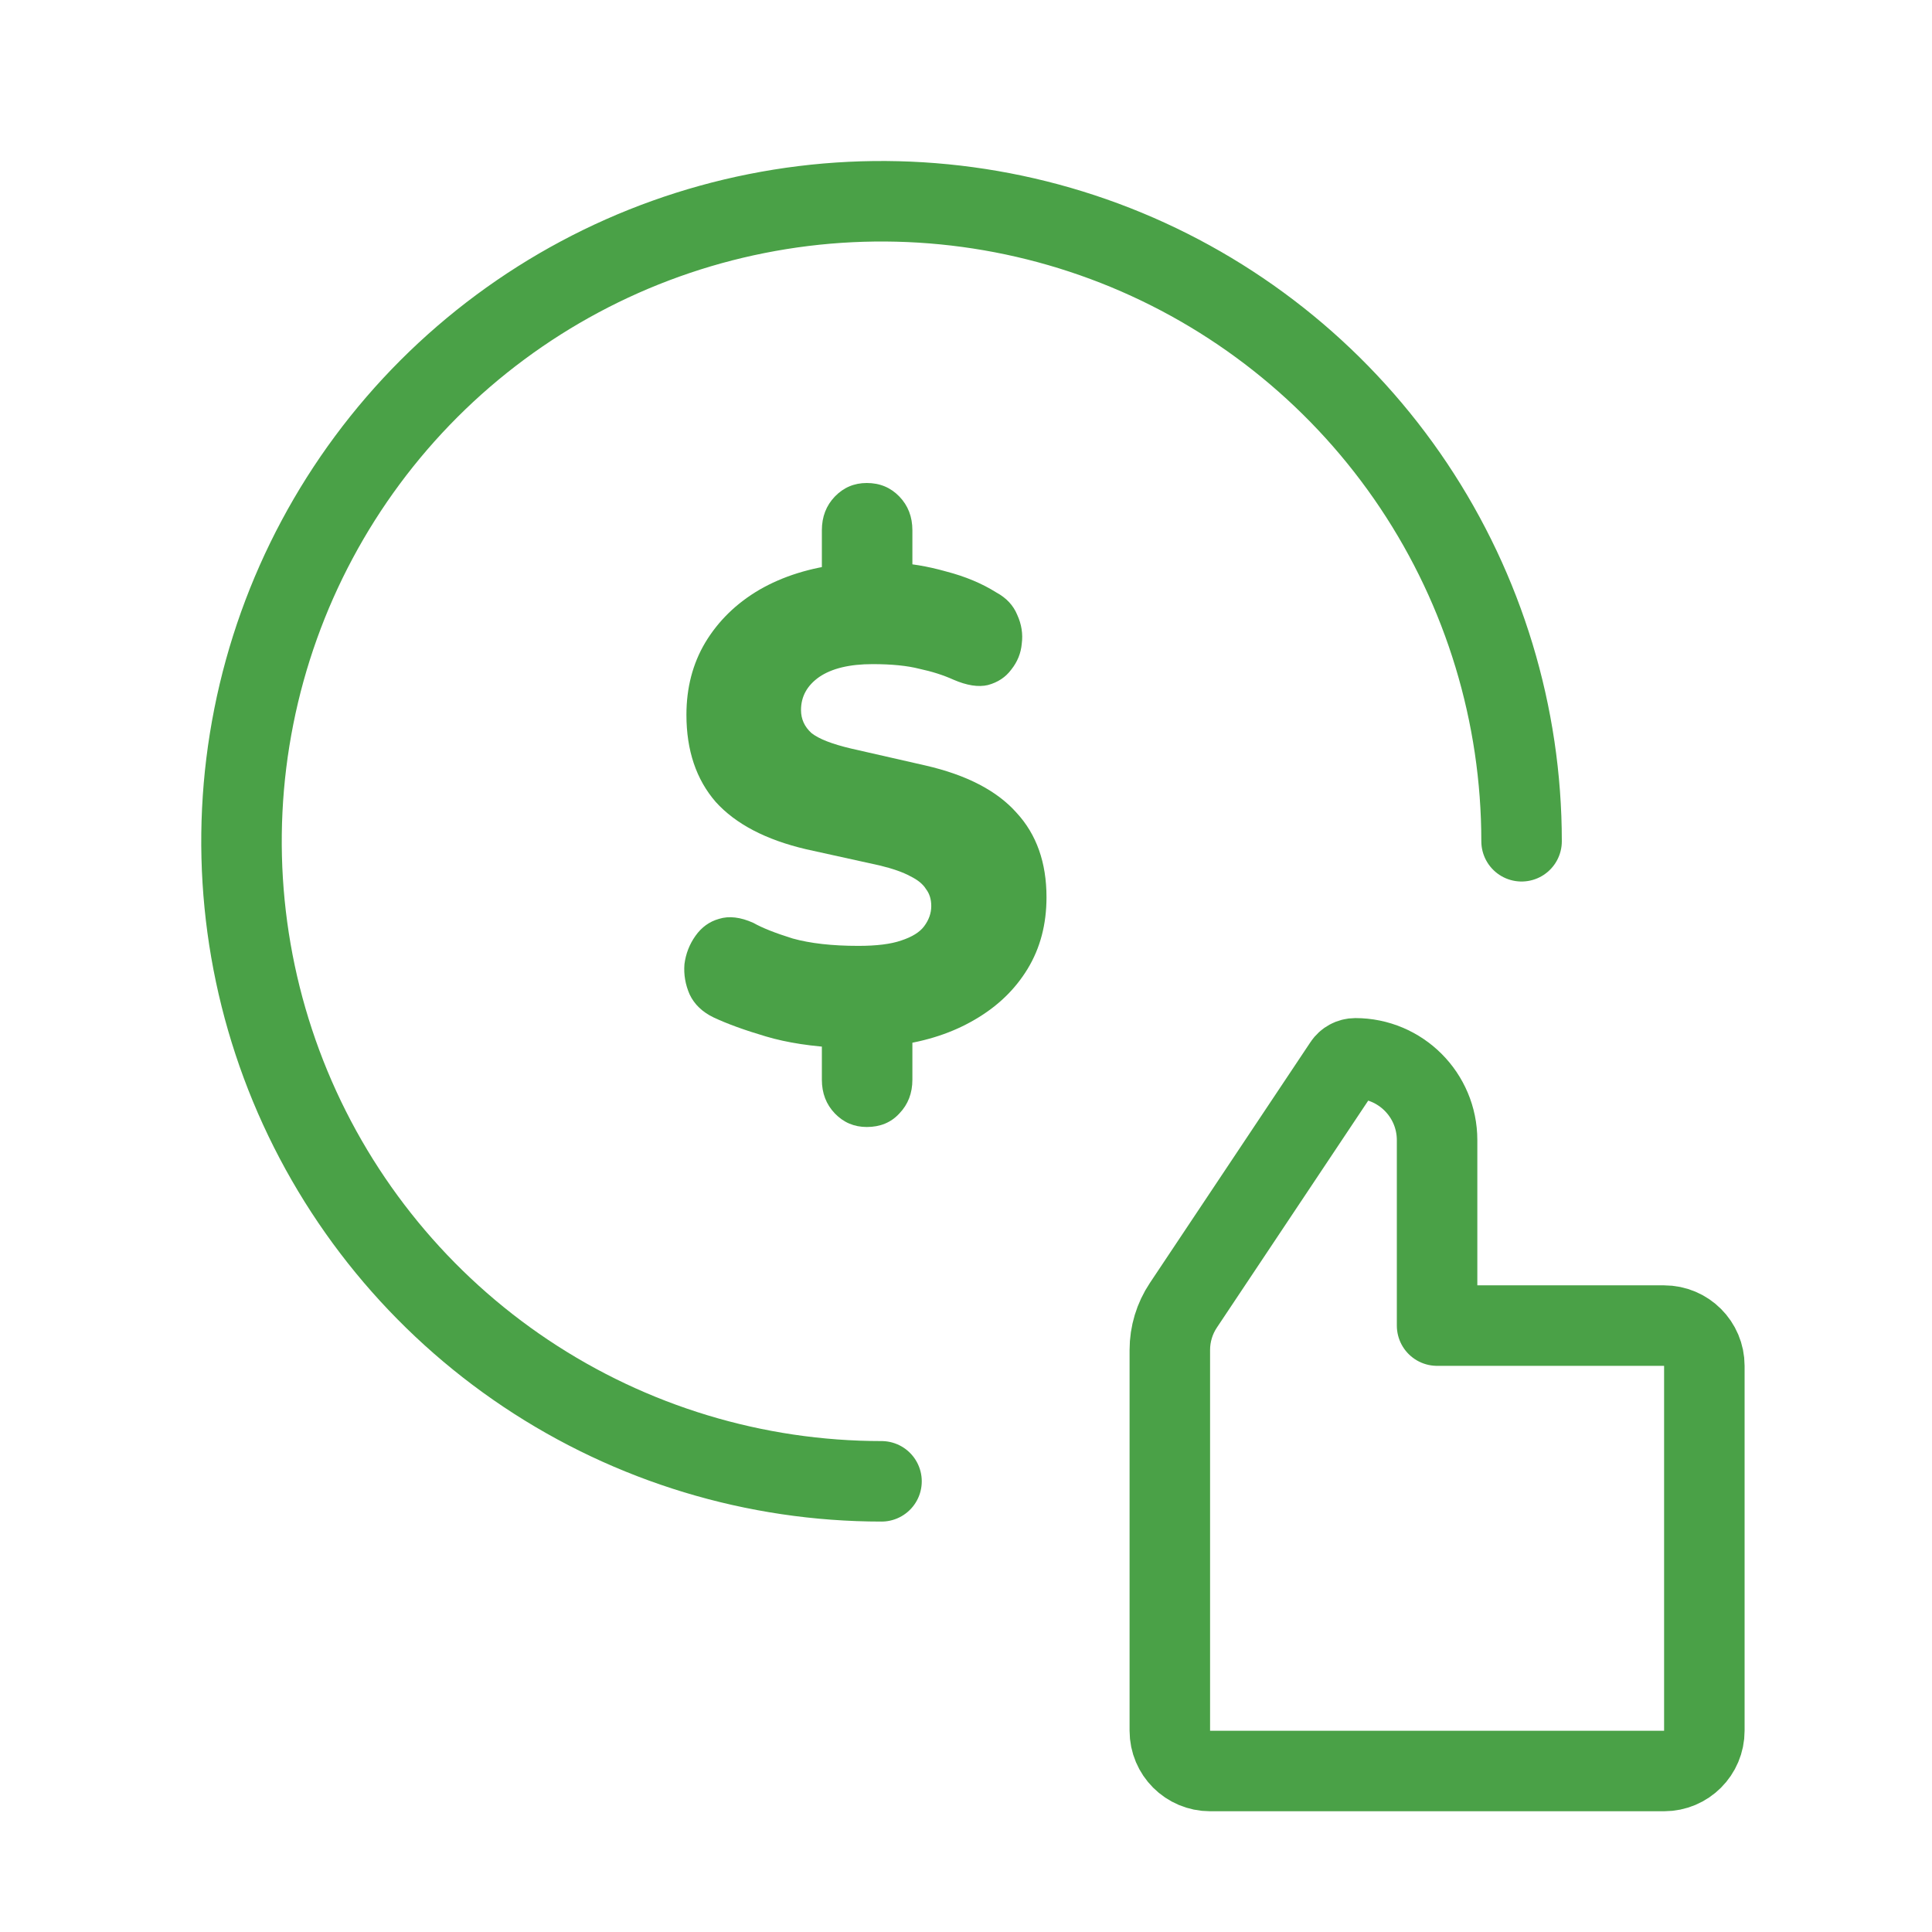
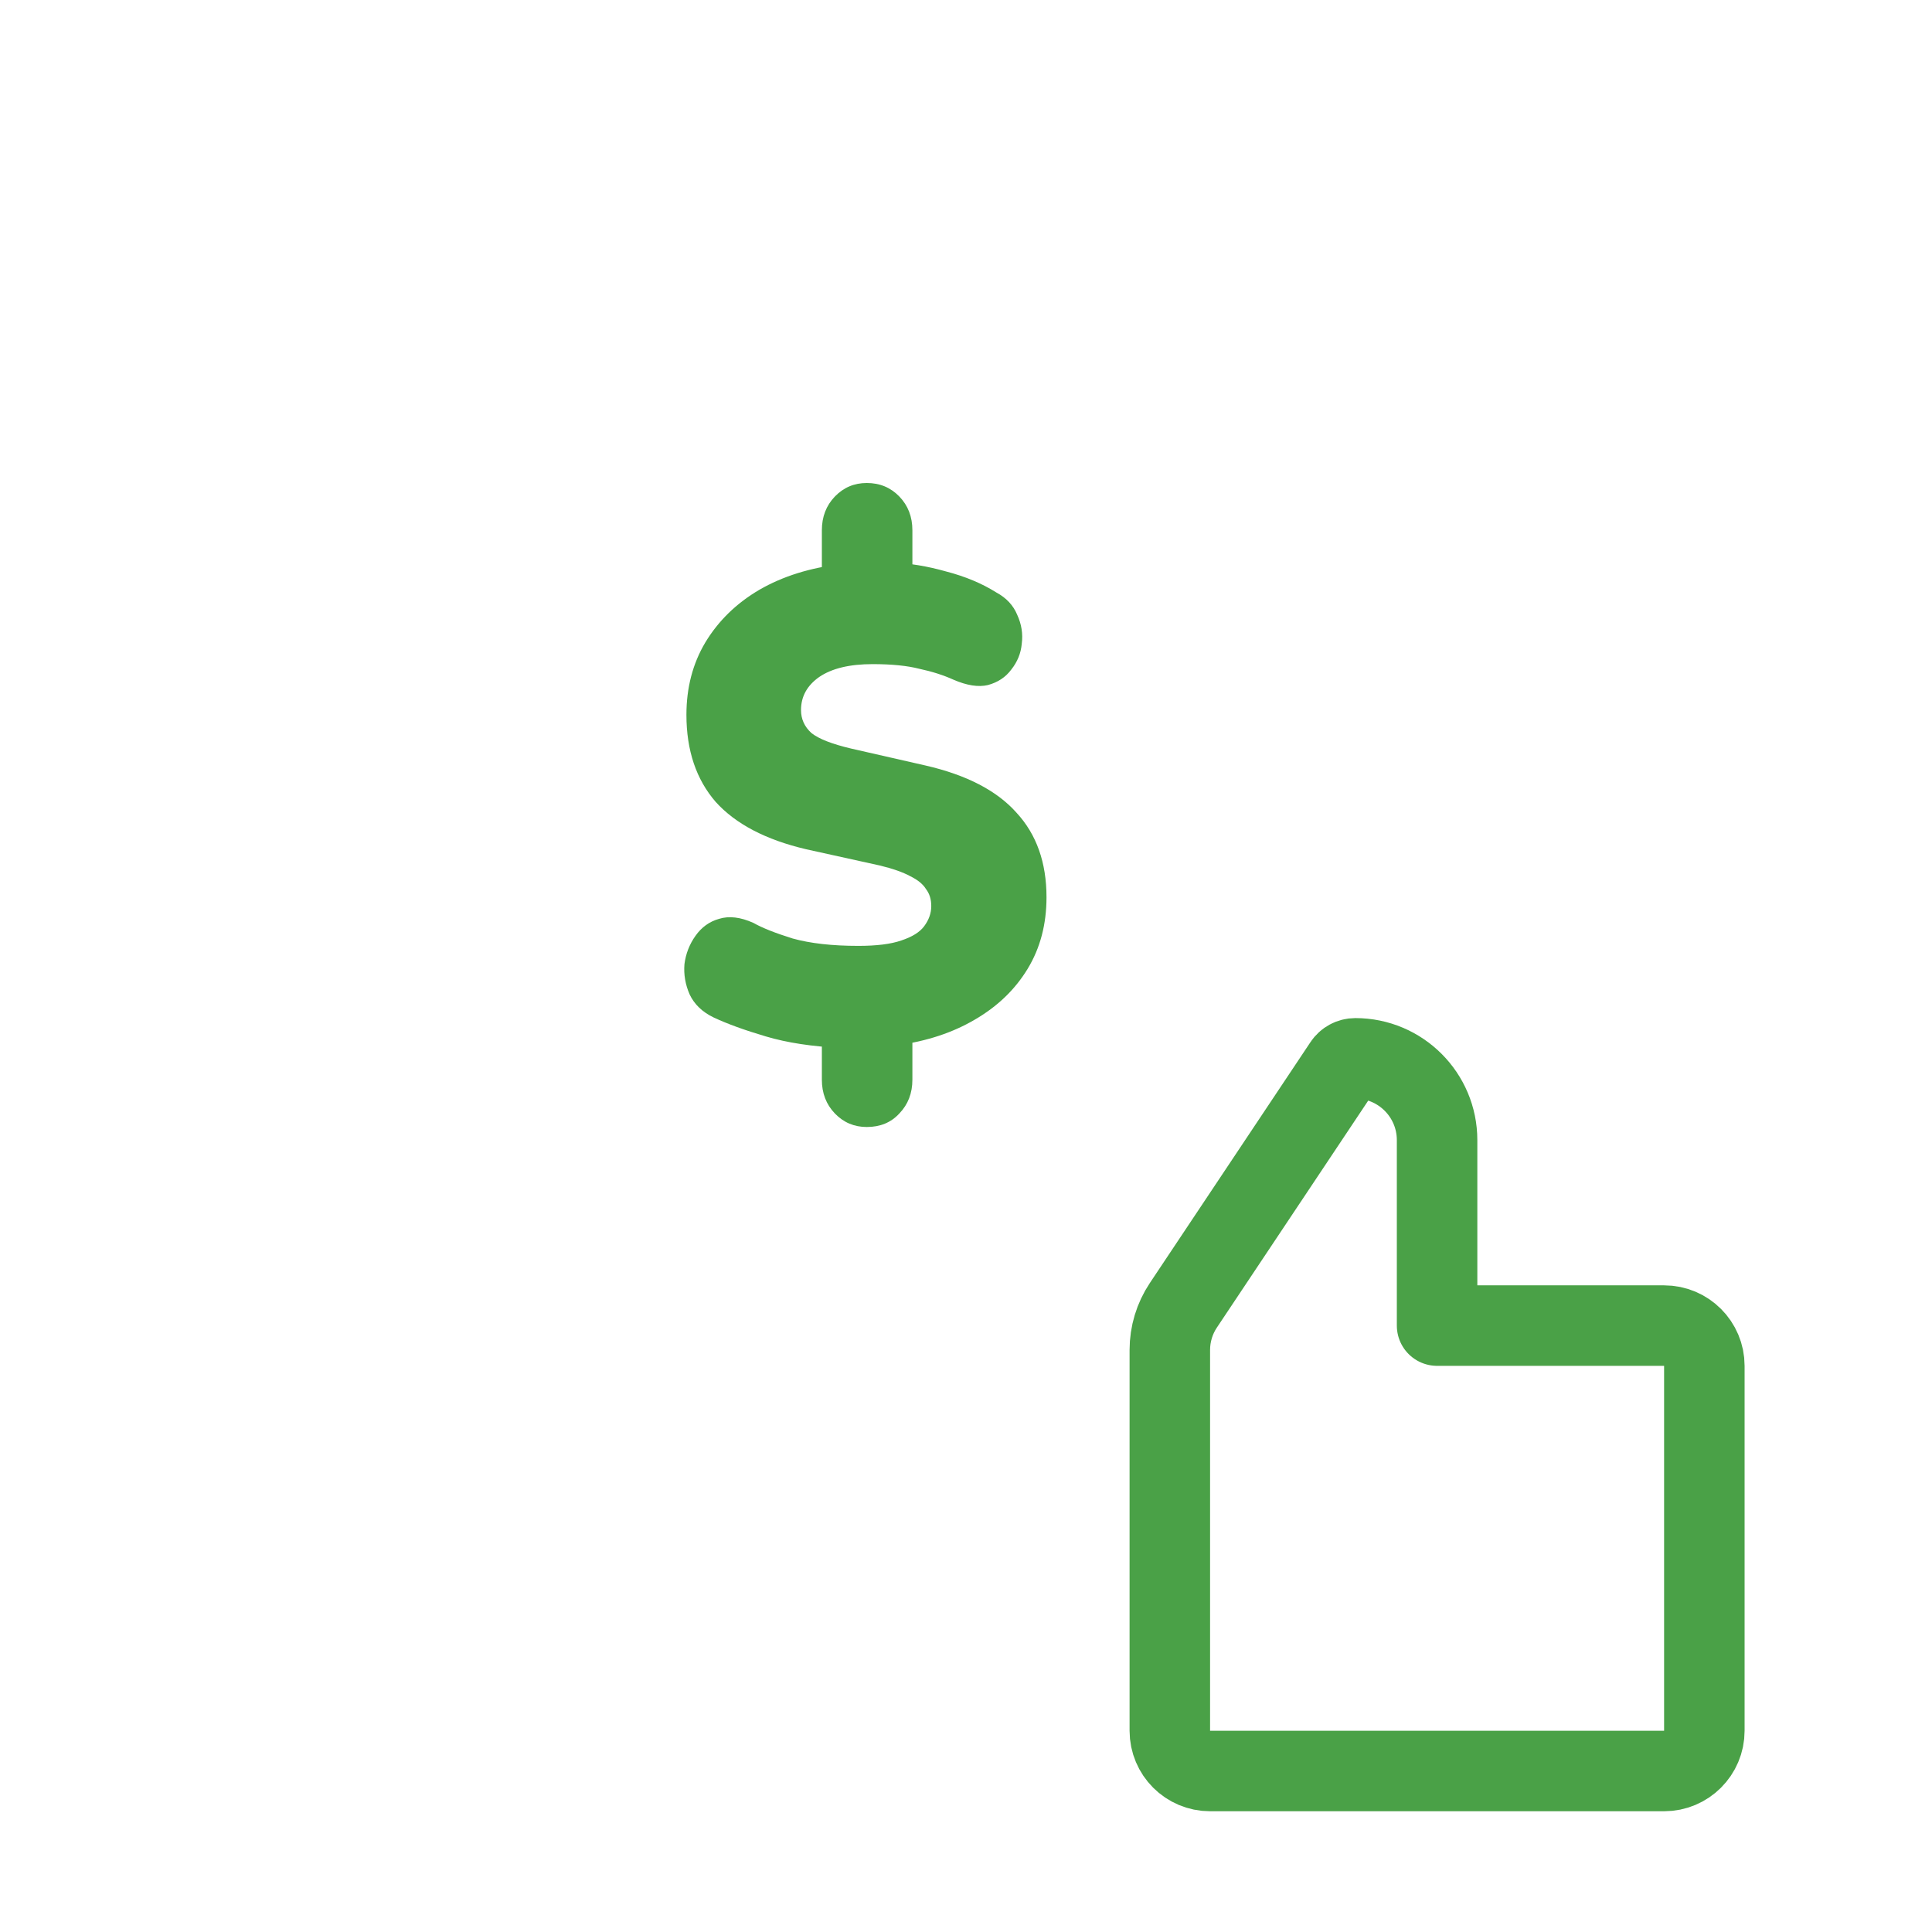
<svg xmlns="http://www.w3.org/2000/svg" width="48" height="48" viewBox="0 0 48 48" fill="none">
  <path d="M35.704 32.934H41.344C41.896 32.934 42.344 33.382 42.344 33.934V43C42.344 43.553 41.896 44 41.344 44H30.064C29.512 44 29.064 43.553 29.064 43V33.539C29.064 33.145 29.181 32.758 29.4 32.43L33.391 26.445C33.453 26.351 33.559 26.294 33.672 26.294C34.794 26.294 35.704 27.204 35.704 28.326V32.934Z" stroke="#4AA147" stroke-width="2" stroke-linejoin="round" />
-   <path d="M21.901 36.803C18.756 36.803 15.682 35.87 13.067 34.123C10.452 32.376 8.414 29.892 7.21 26.987C6.007 24.081 5.692 20.884 6.306 17.799C6.919 14.715 8.434 11.881 10.657 9.657C12.881 7.434 15.715 5.919 18.799 5.306C21.884 4.692 25.081 5.007 27.987 6.21C30.892 7.414 33.376 9.452 35.123 12.067C36.87 14.682 37.803 17.756 37.803 20.901" stroke="#4AA147" stroke-width="2" stroke-linecap="round" stroke-linejoin="round" />
  <path d="M21.535 28C21.222 28 20.958 27.888 20.742 27.664C20.527 27.44 20.419 27.16 20.419 26.825V25.582L20.904 26.036C20.181 26.002 19.556 25.907 19.028 25.75C18.499 25.594 18.068 25.437 17.733 25.28C17.453 25.146 17.253 24.956 17.135 24.709C17.027 24.463 16.984 24.211 17.005 23.954C17.038 23.696 17.129 23.461 17.28 23.249C17.431 23.036 17.625 22.896 17.863 22.829C18.111 22.751 18.397 22.784 18.72 22.93C18.936 23.053 19.259 23.181 19.691 23.316C20.133 23.439 20.678 23.5 21.325 23.5C21.778 23.5 22.134 23.456 22.392 23.366C22.662 23.277 22.851 23.159 22.959 23.014C23.077 22.857 23.137 22.689 23.137 22.51C23.137 22.342 23.093 22.202 23.007 22.09C22.932 21.967 22.802 21.861 22.619 21.771C22.436 21.671 22.182 21.581 21.859 21.503L20.031 21.1C19.028 20.865 18.278 20.473 17.782 19.924C17.297 19.365 17.054 18.643 17.054 17.759C17.054 17.087 17.21 16.488 17.523 15.962C17.847 15.425 18.294 14.989 18.866 14.653C19.448 14.317 20.128 14.104 20.904 14.015L20.419 14.3V13.175C20.419 12.839 20.527 12.56 20.742 12.336C20.958 12.112 21.222 12 21.535 12C21.859 12 22.128 12.112 22.344 12.336C22.56 12.56 22.668 12.839 22.668 13.175V14.3L22.182 13.981C22.592 13.992 23.034 14.065 23.509 14.199C23.983 14.322 24.398 14.496 24.754 14.72C25.002 14.854 25.175 15.039 25.272 15.274C25.38 15.509 25.418 15.75 25.385 15.996C25.364 16.231 25.277 16.444 25.126 16.634C24.986 16.824 24.792 16.953 24.544 17.02C24.307 17.076 24.021 17.031 23.687 16.886C23.439 16.774 23.158 16.684 22.845 16.617C22.543 16.539 22.155 16.5 21.681 16.5C21.109 16.5 20.667 16.606 20.354 16.819C20.052 17.031 19.901 17.305 19.901 17.641C19.901 17.865 19.987 18.055 20.16 18.212C20.343 18.358 20.672 18.486 21.147 18.598L22.991 19.018C24.016 19.253 24.77 19.645 25.256 20.193C25.752 20.73 26 21.43 26 22.292C26 22.963 25.844 23.556 25.531 24.071C25.218 24.586 24.781 25.006 24.221 25.331C23.671 25.655 23.029 25.868 22.295 25.968L22.668 25.566V26.825C22.668 27.16 22.56 27.44 22.344 27.664C22.139 27.888 21.869 28 21.535 28Z" fill="#4AA147" />
</svg>